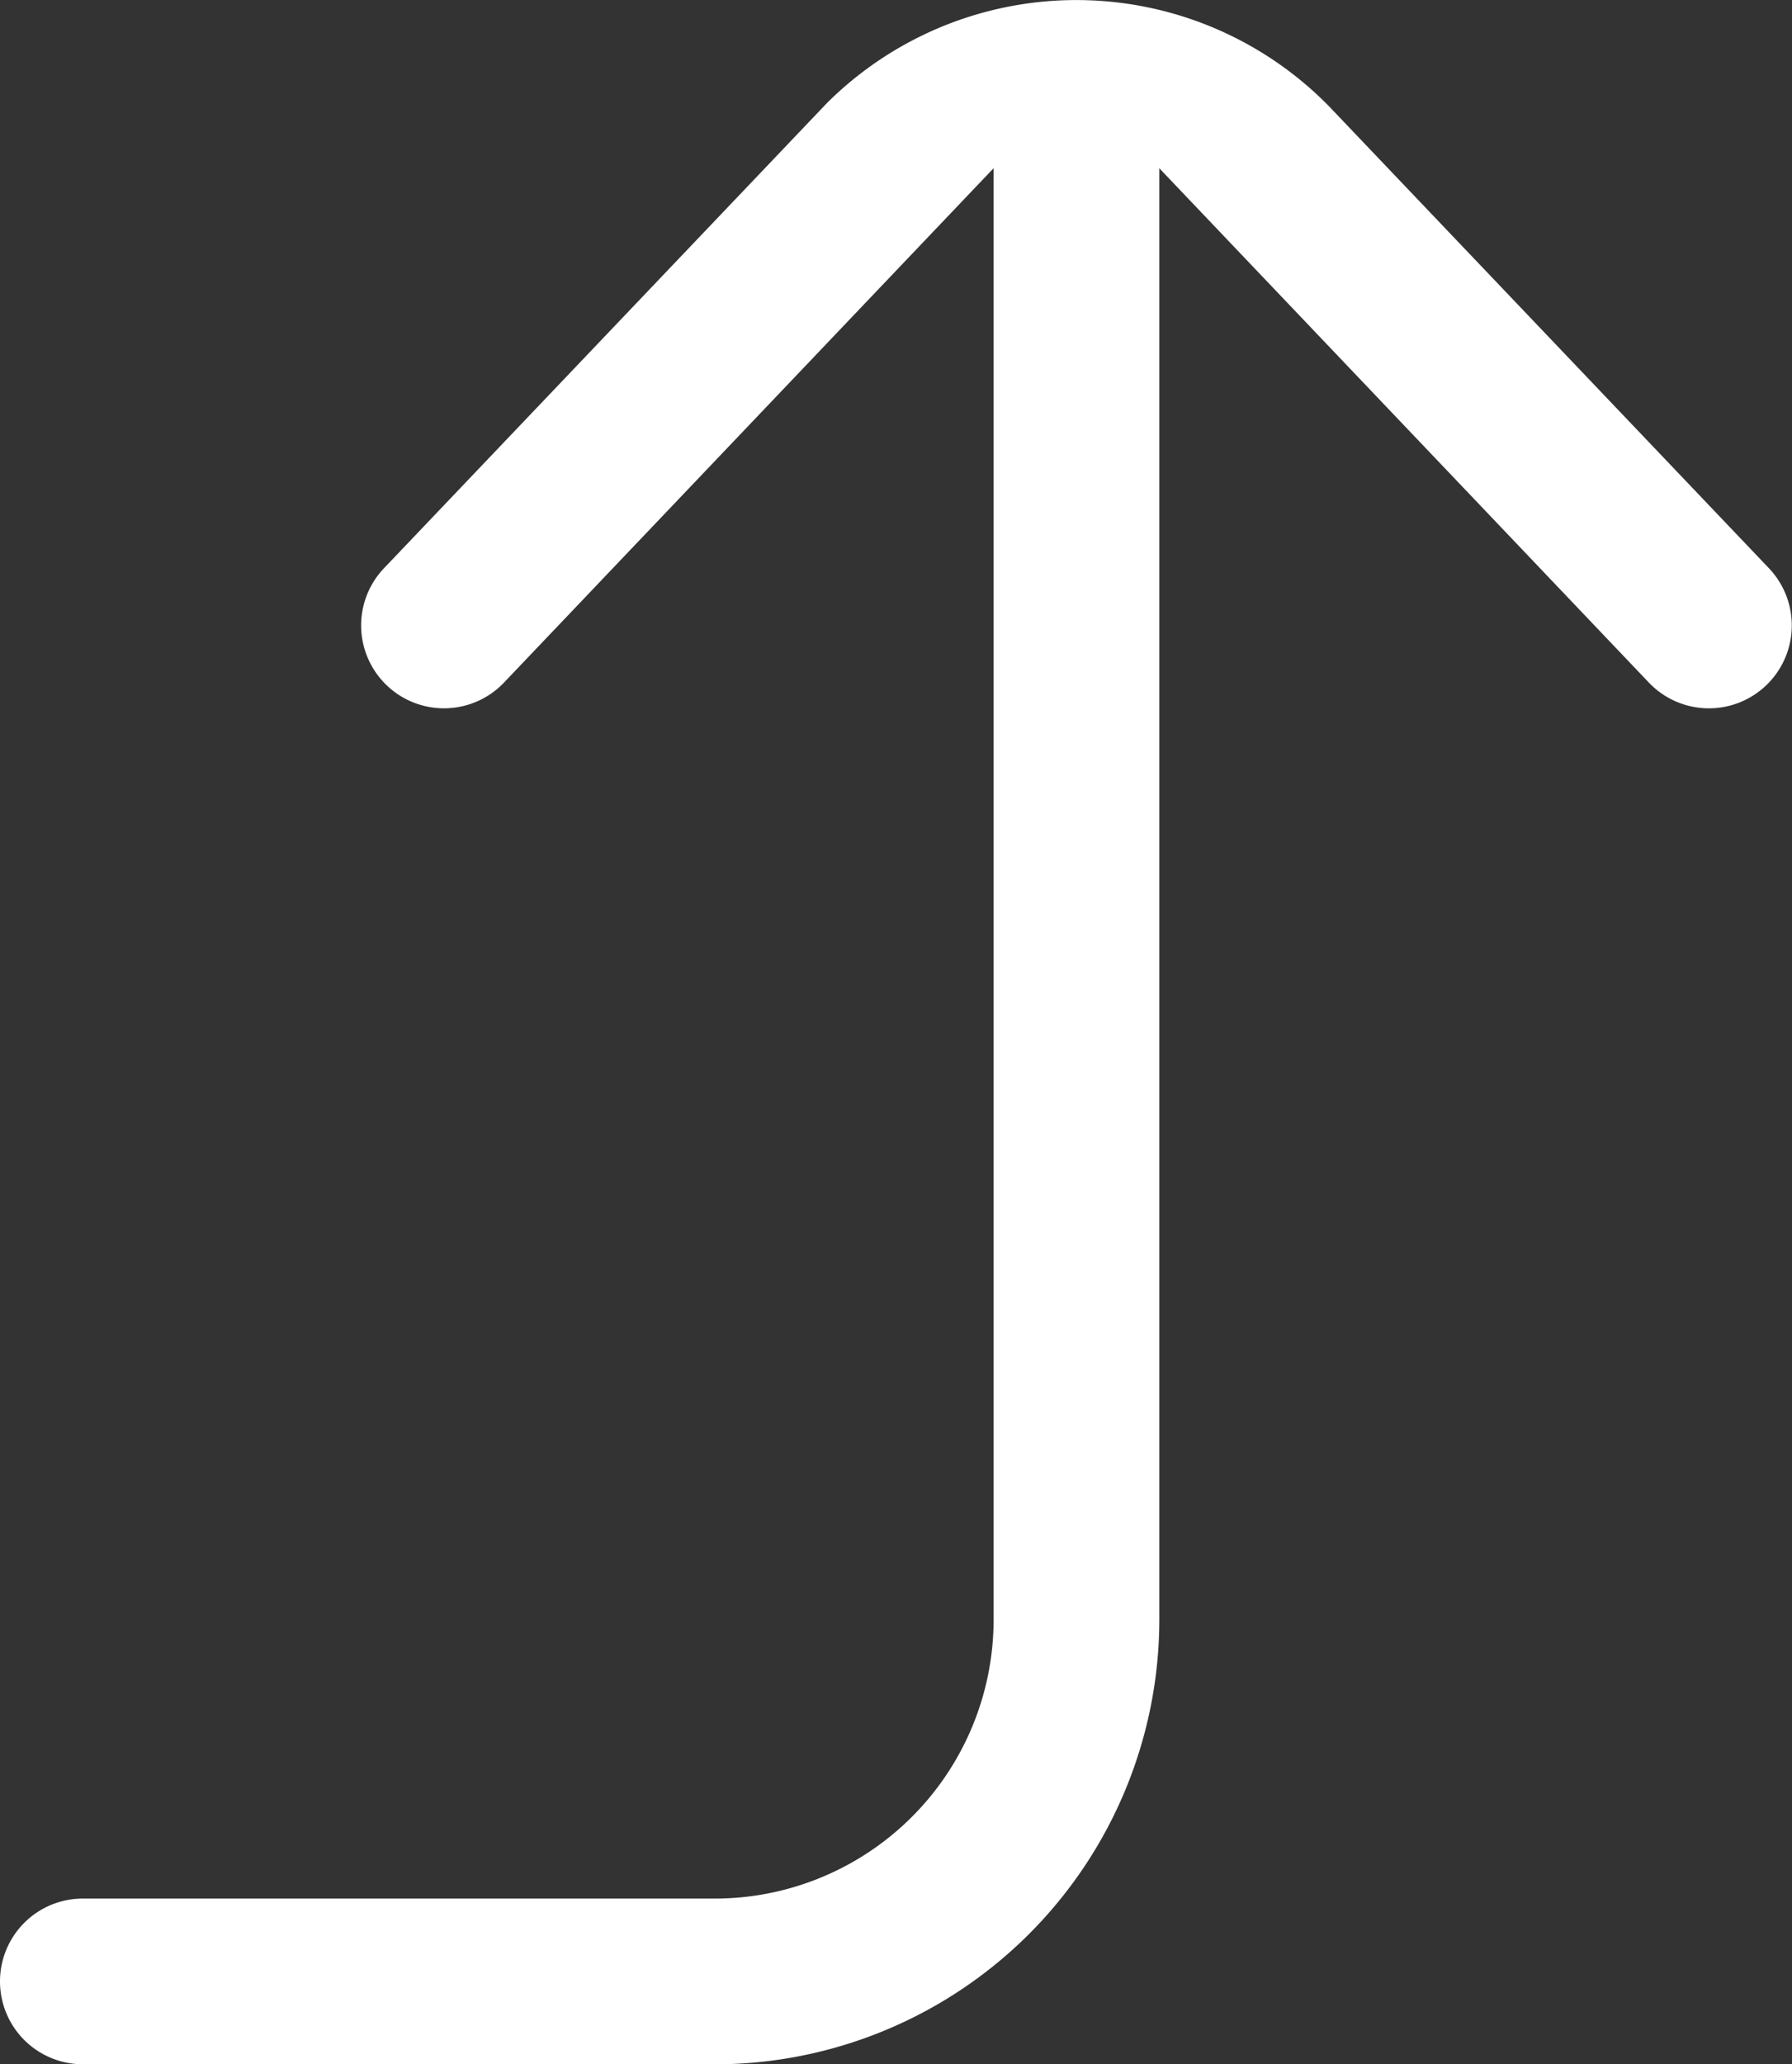
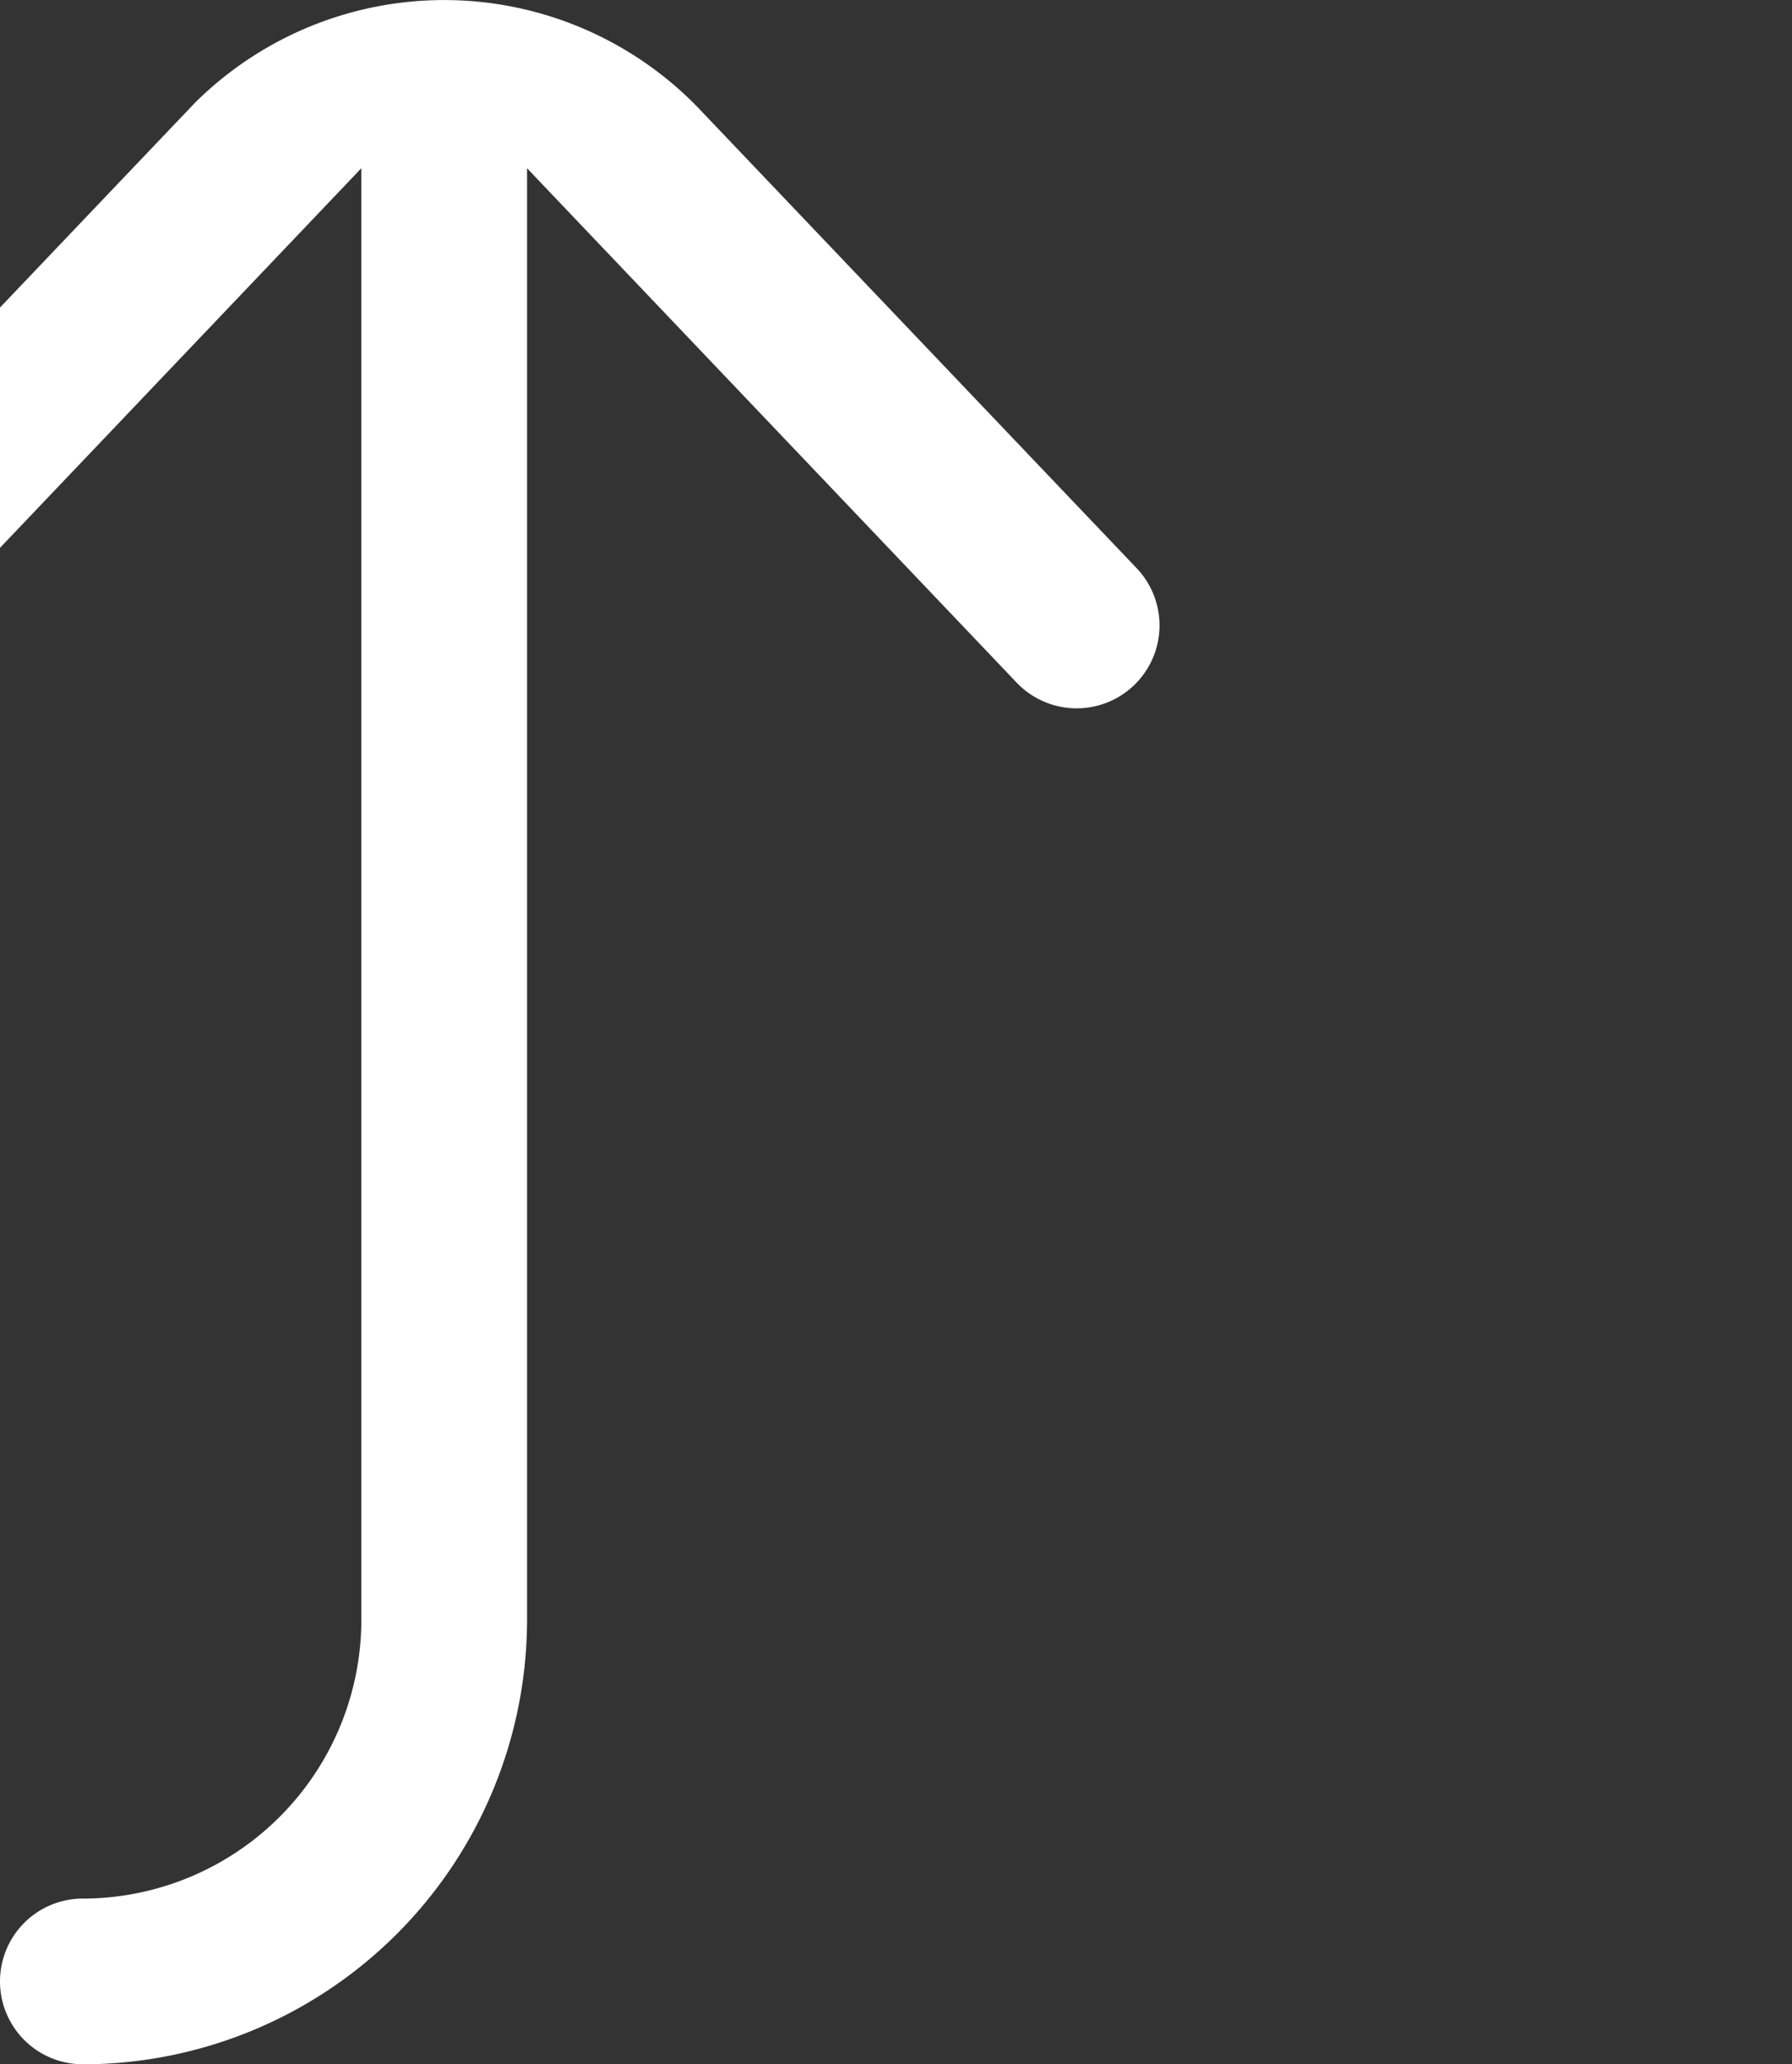
<svg xmlns="http://www.w3.org/2000/svg" width="29.76" height="34.262" viewBox="0 0 29.76 34.262">
  <rect x="0" y="0" width="29.76" height="34.262" fill="#333333" stroke="none" />
-   <path id="Path_73" data-name="Path 73" d="M436.128,1222.4a1.375,1.375,0,1,1,0-2.75h10.5a4.632,4.632,0,0,0,4.626-4.627v-24.095l-8.132,8.539a1.376,1.376,0,0,1-1.991-1.9l7.357-7.722a5.873,5.873,0,0,1,8.334.053l7.307,7.669a1.376,1.376,0,0,1-1.992,1.9l-8.131-8.538v24.095a7.386,7.386,0,0,1-7.378,7.377Z" transform="translate(-434.753 -1188.136)" fill="#fff" />
+   <path id="Path_73" data-name="Path 73" d="M436.128,1222.4a1.375,1.375,0,1,1,0-2.75a4.632,4.632,0,0,0,4.626-4.627v-24.095l-8.132,8.539a1.376,1.376,0,0,1-1.991-1.9l7.357-7.722a5.873,5.873,0,0,1,8.334.053l7.307,7.669a1.376,1.376,0,0,1-1.992,1.9l-8.131-8.538v24.095a7.386,7.386,0,0,1-7.378,7.377Z" transform="translate(-434.753 -1188.136)" fill="#fff" />
</svg>